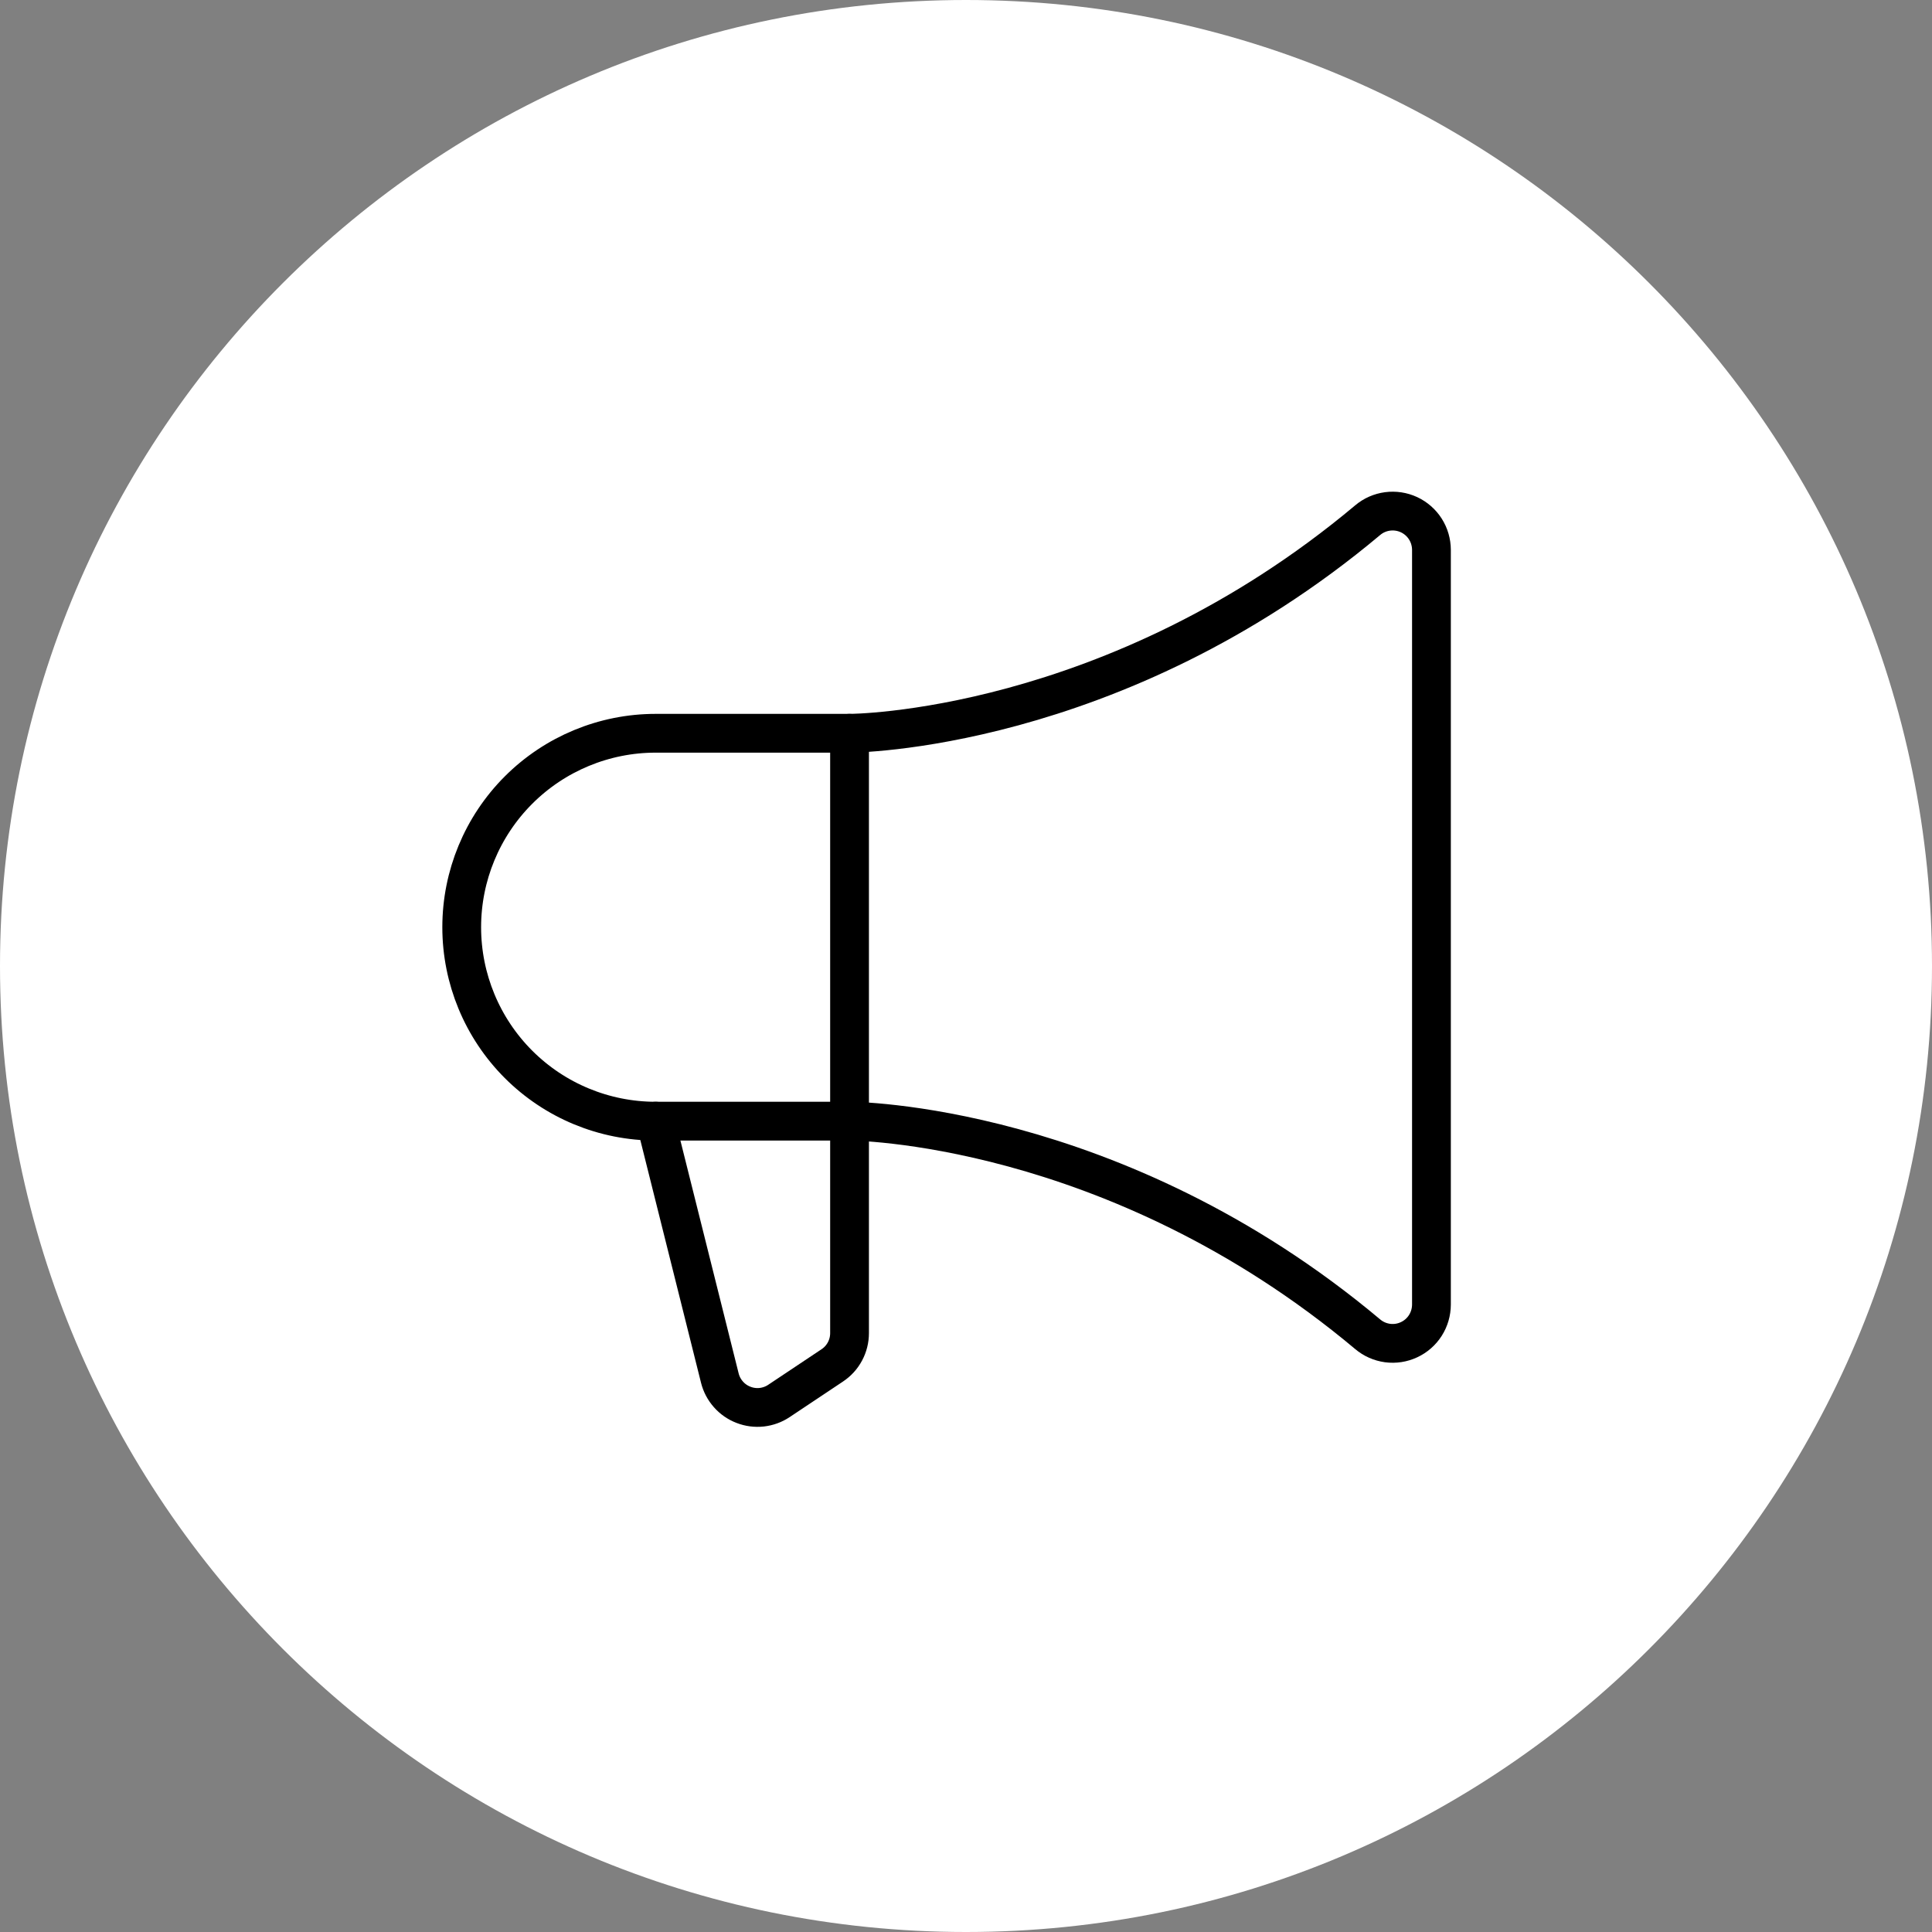
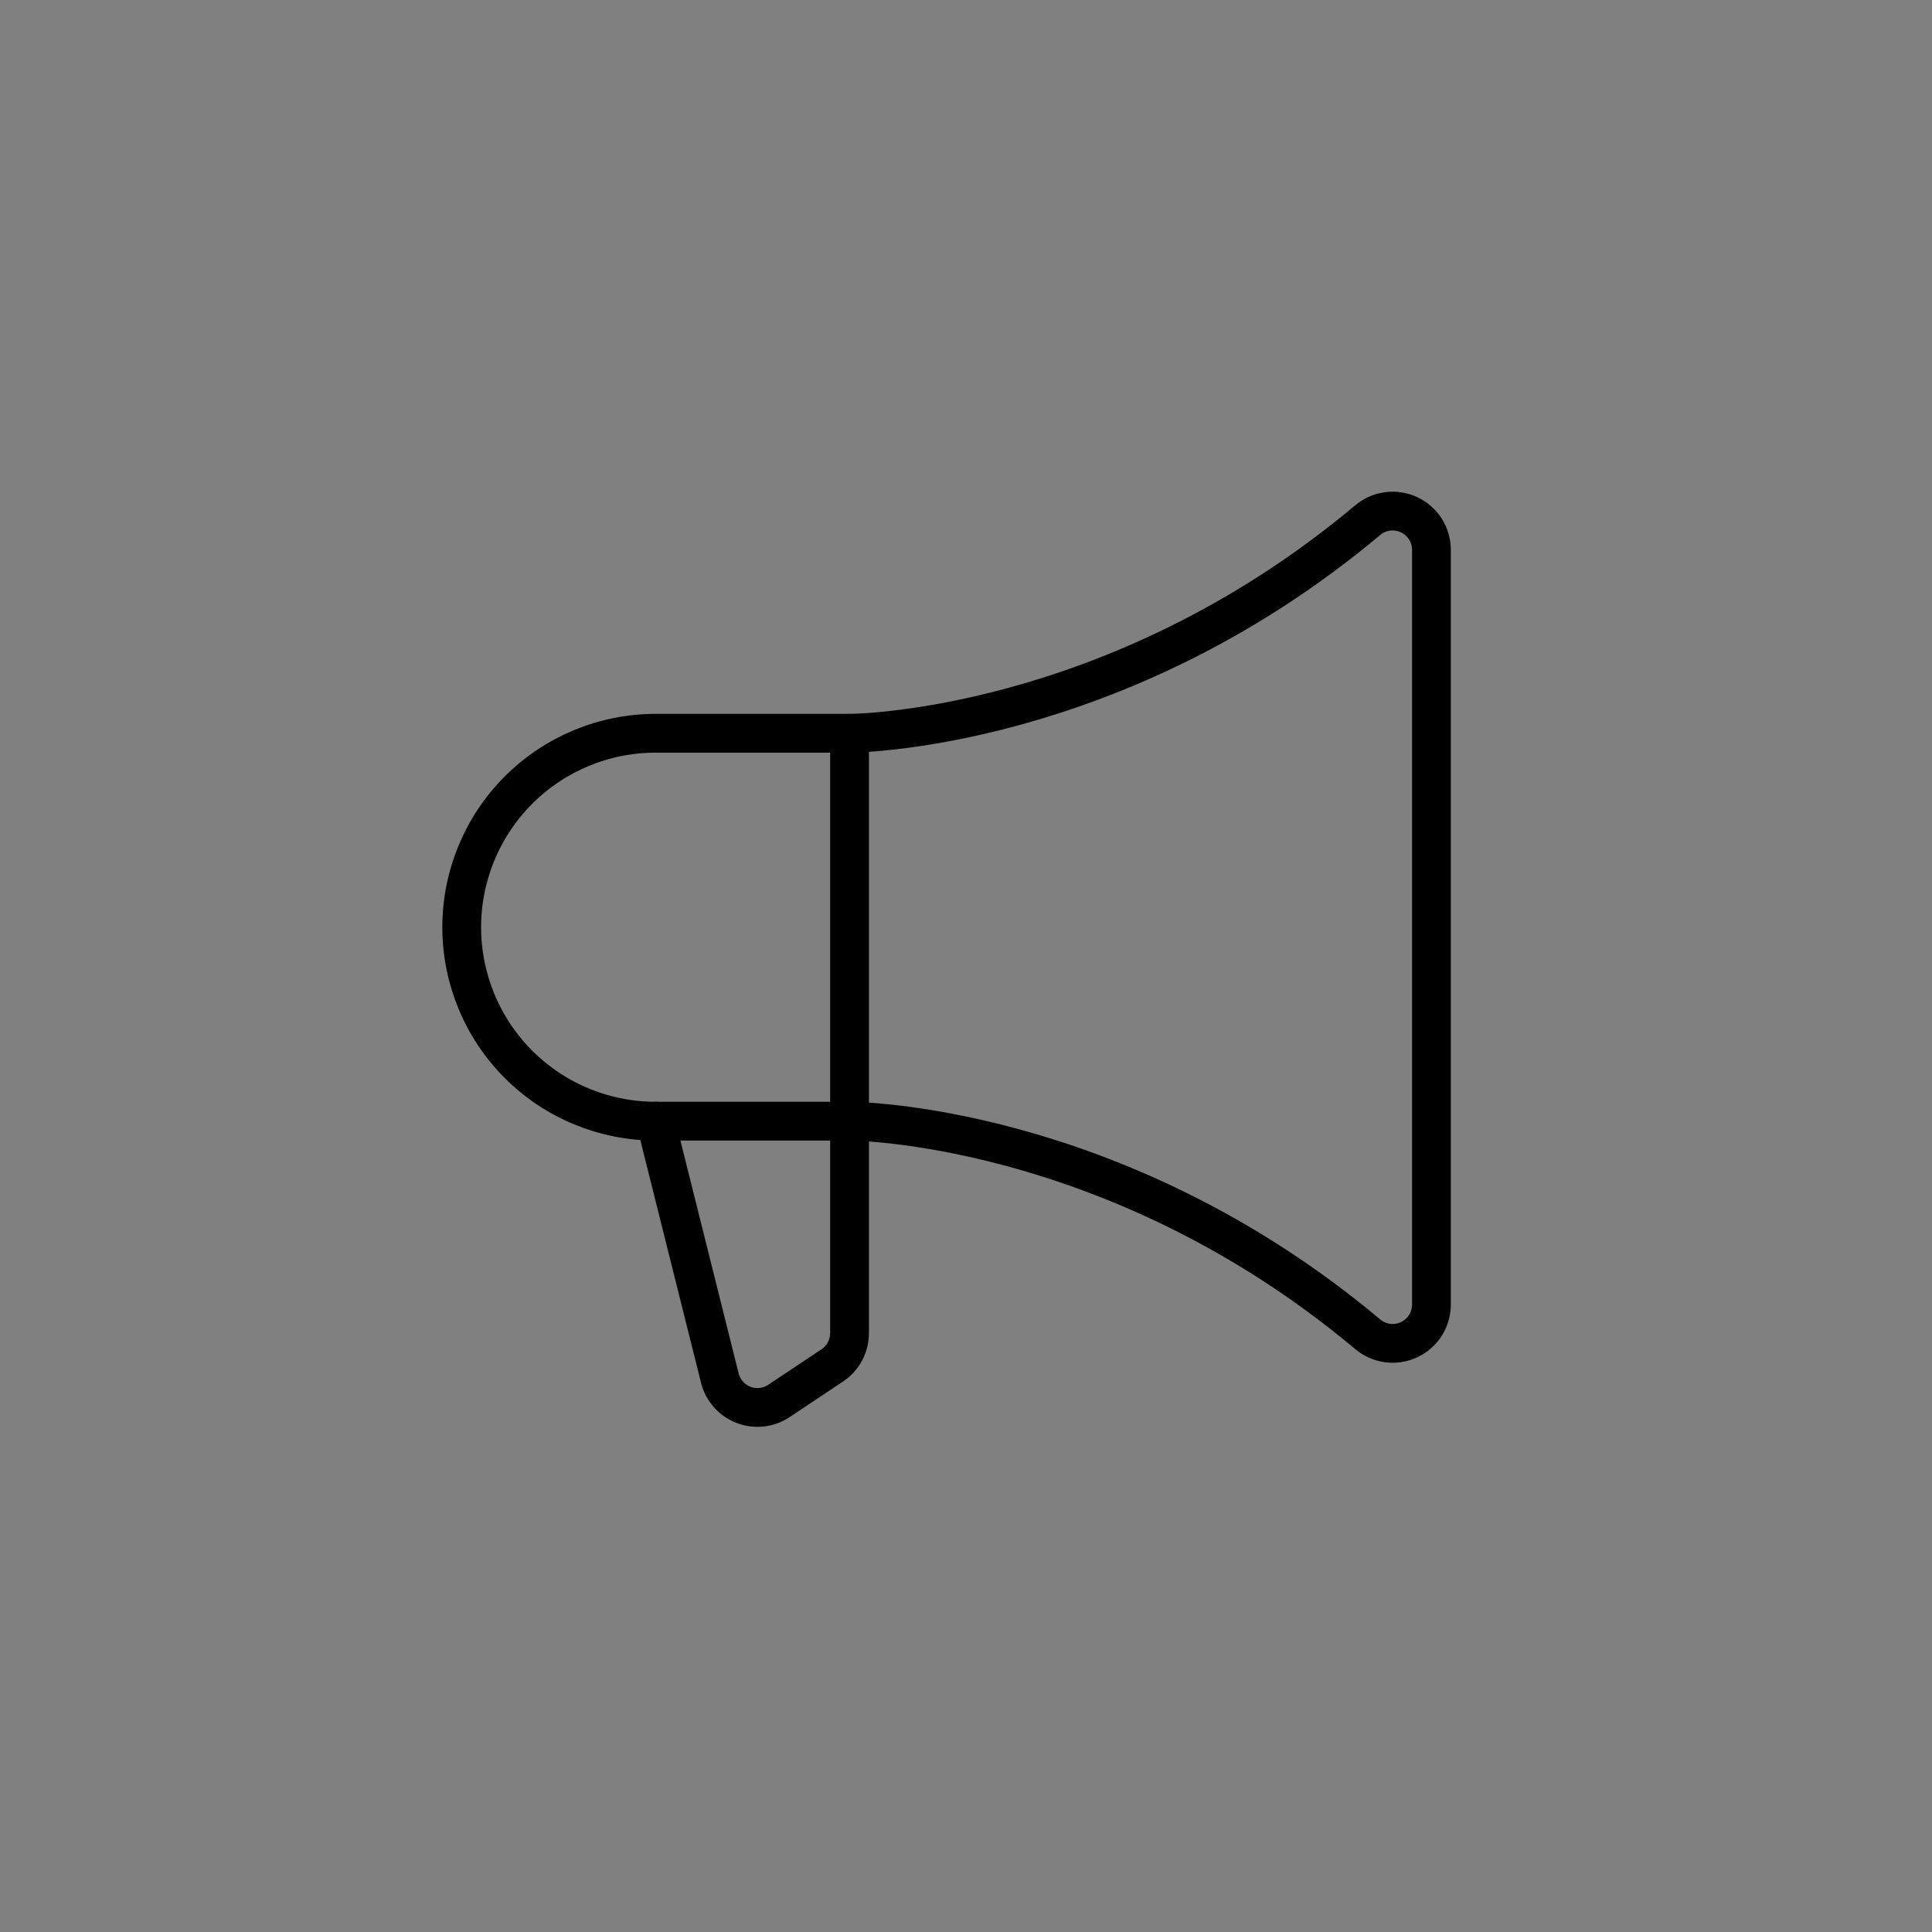
<svg xmlns="http://www.w3.org/2000/svg" width="58" height="58" viewBox="0 0 58 58" fill="none">
  <rect x="0" y="0" width="58" height="58" fill="#808080" stroke="none" />
-   <path d="M29 58C45.016 58 58 45.016 58 29C58 12.984 45.016 0 29 0C12.984 0 0 12.984 0 29C0 45.016 12.984 58 29 58Z" fill="white" />
  <path d="M25.504 22.013L25.504 40.022C25.504 40.213 25.457 40.402 25.366 40.571C25.276 40.74 25.145 40.884 24.985 40.99L23.385 42.057C23.23 42.161 23.052 42.225 22.867 42.246C22.681 42.266 22.494 42.242 22.32 42.174C22.145 42.107 21.99 41.999 21.867 41.859C21.743 41.719 21.655 41.552 21.61 41.371L19.681 33.658" stroke="black" stroke-width="1.164" stroke-linecap="round" stroke-linejoin="round" />
  <path d="M19.683 33.658C18.139 33.658 16.658 33.045 15.566 31.953C14.474 30.861 13.861 29.38 13.861 27.836C13.861 26.291 14.474 24.811 15.566 23.719C16.658 22.627 18.139 22.013 19.683 22.013L25.505 22.013C25.505 22.013 33.431 22.013 41.059 15.616C41.228 15.473 41.435 15.382 41.655 15.353C41.875 15.324 42.098 15.358 42.299 15.451C42.5 15.545 42.671 15.694 42.79 15.881C42.909 16.068 42.972 16.285 42.973 16.506L42.973 39.165C42.972 39.387 42.909 39.604 42.79 39.791C42.671 39.978 42.5 40.127 42.299 40.22C42.098 40.314 41.875 40.348 41.655 40.319C41.435 40.289 41.228 40.198 41.059 40.055C33.431 33.658 25.505 33.658 25.505 33.658L19.683 33.658Z" stroke="black" stroke-width="1.164" stroke-linecap="round" stroke-linejoin="round" />
</svg>